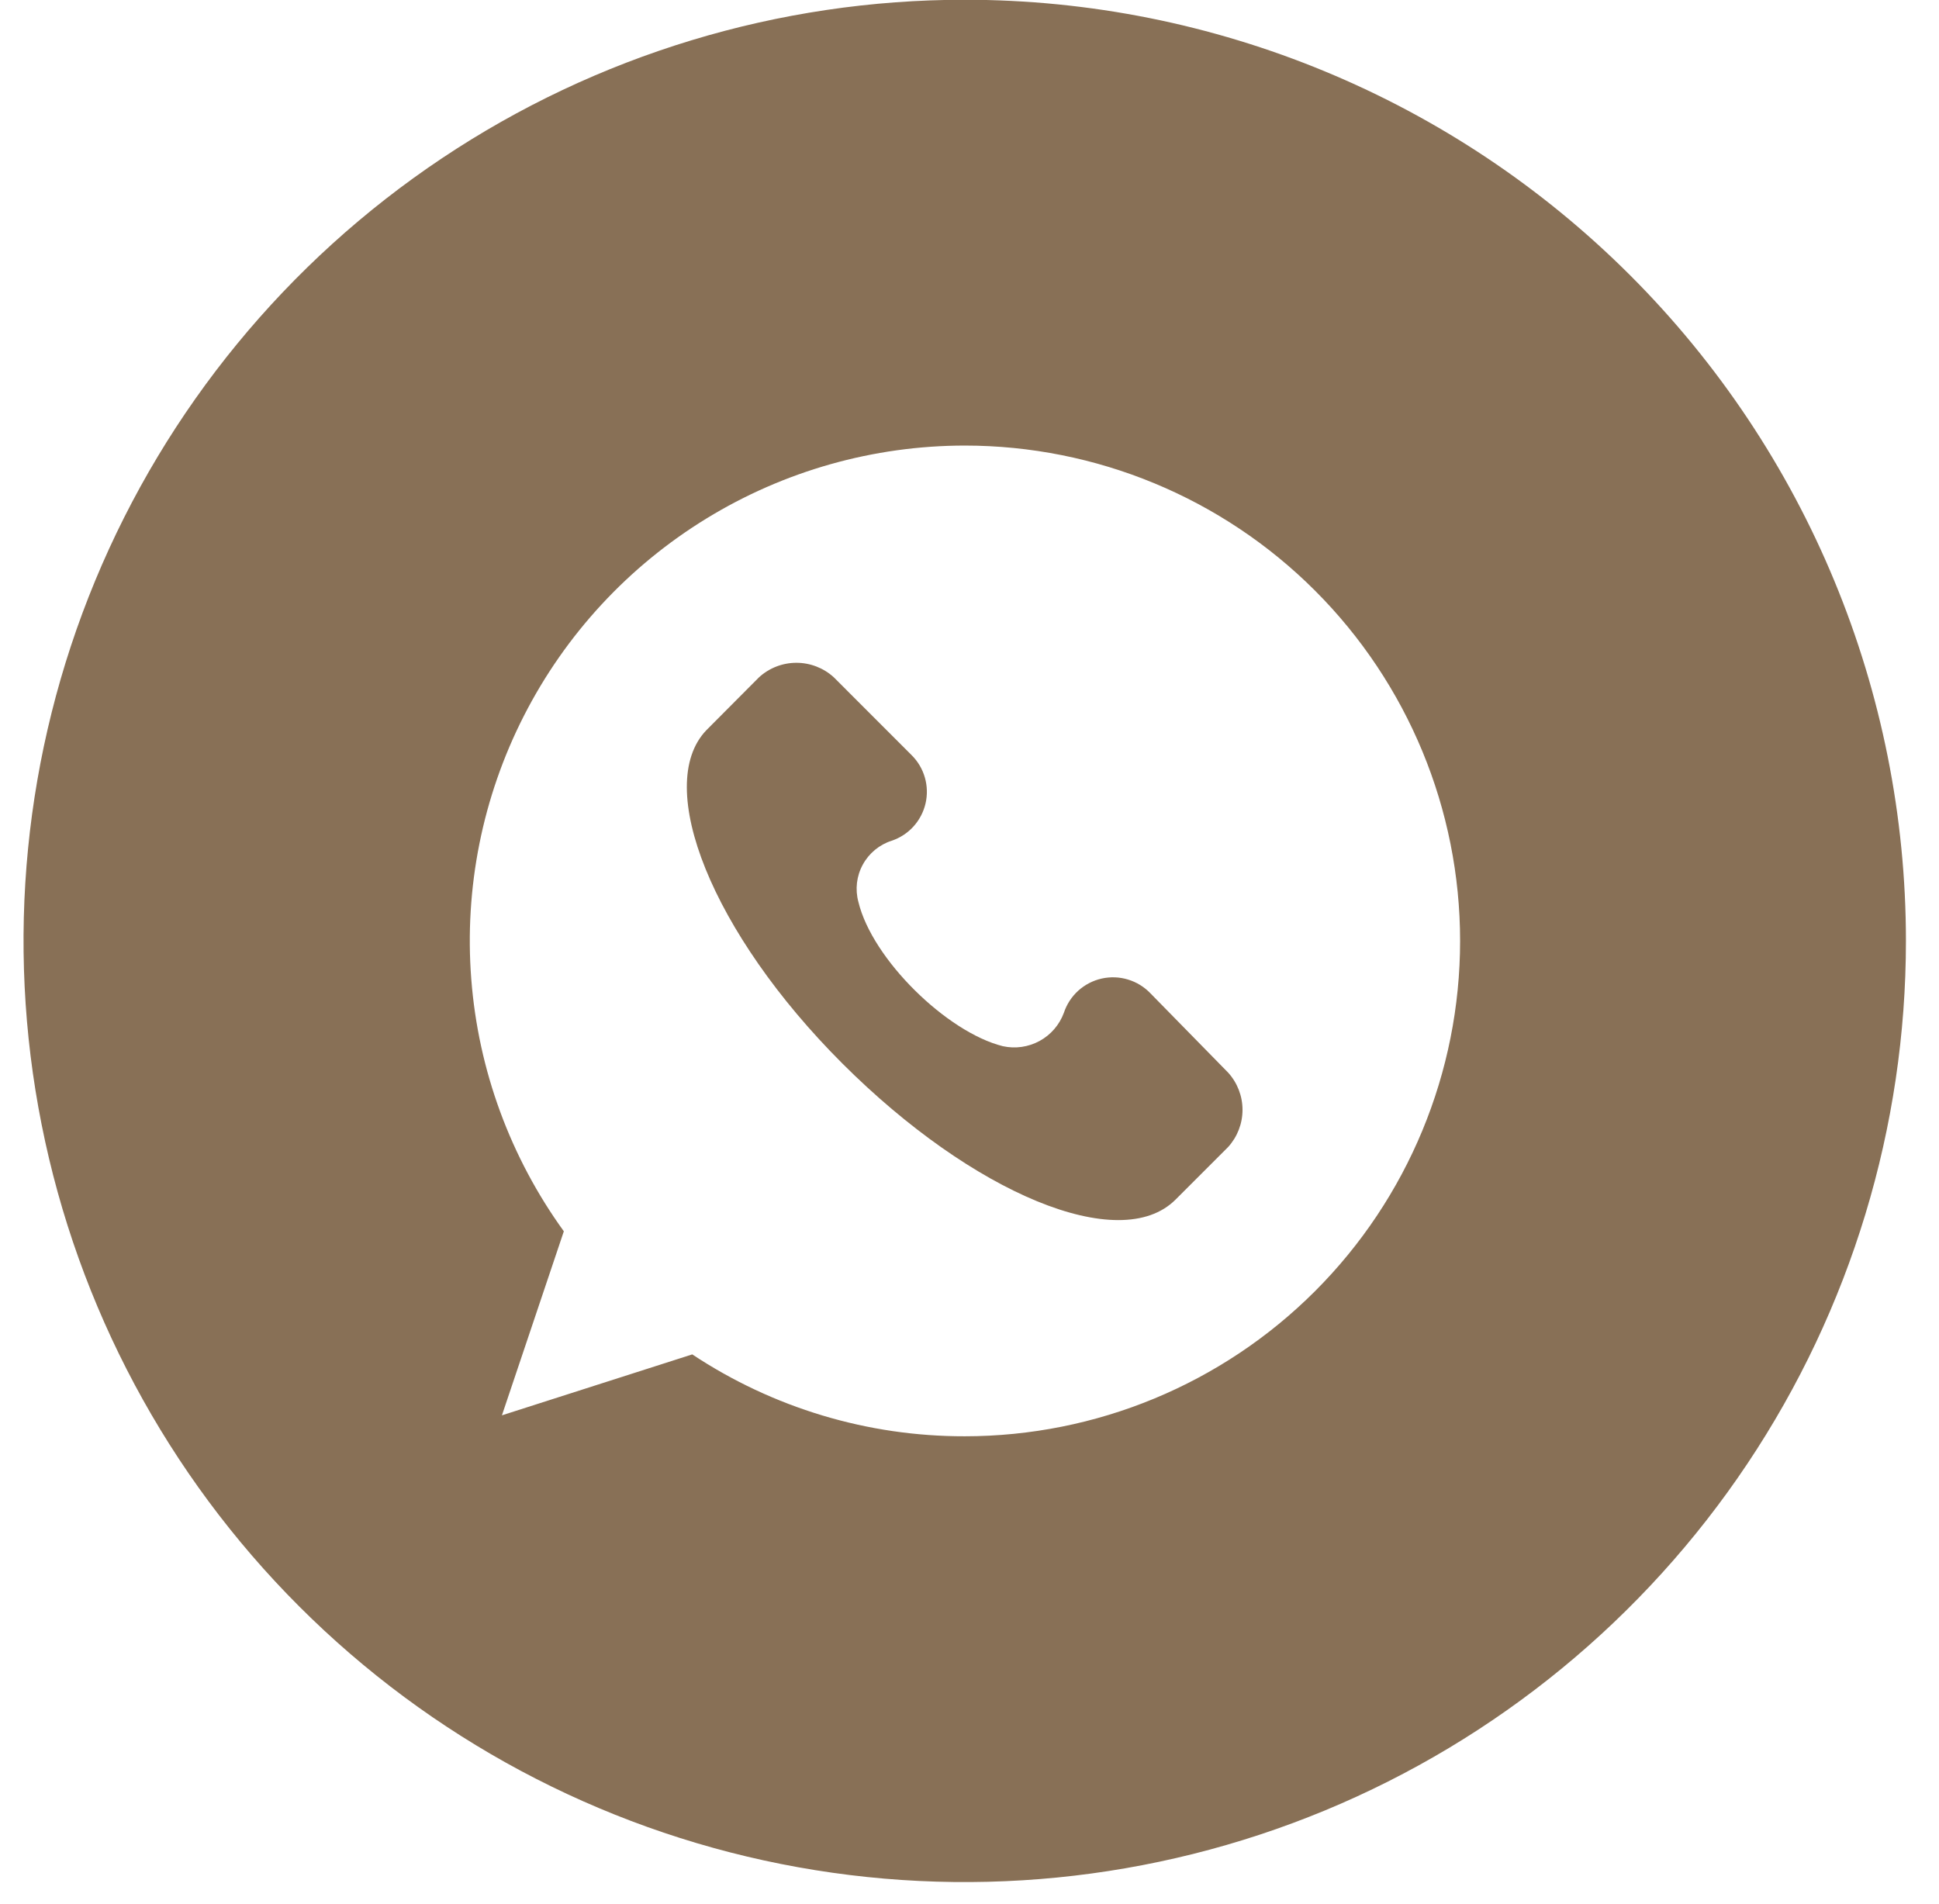
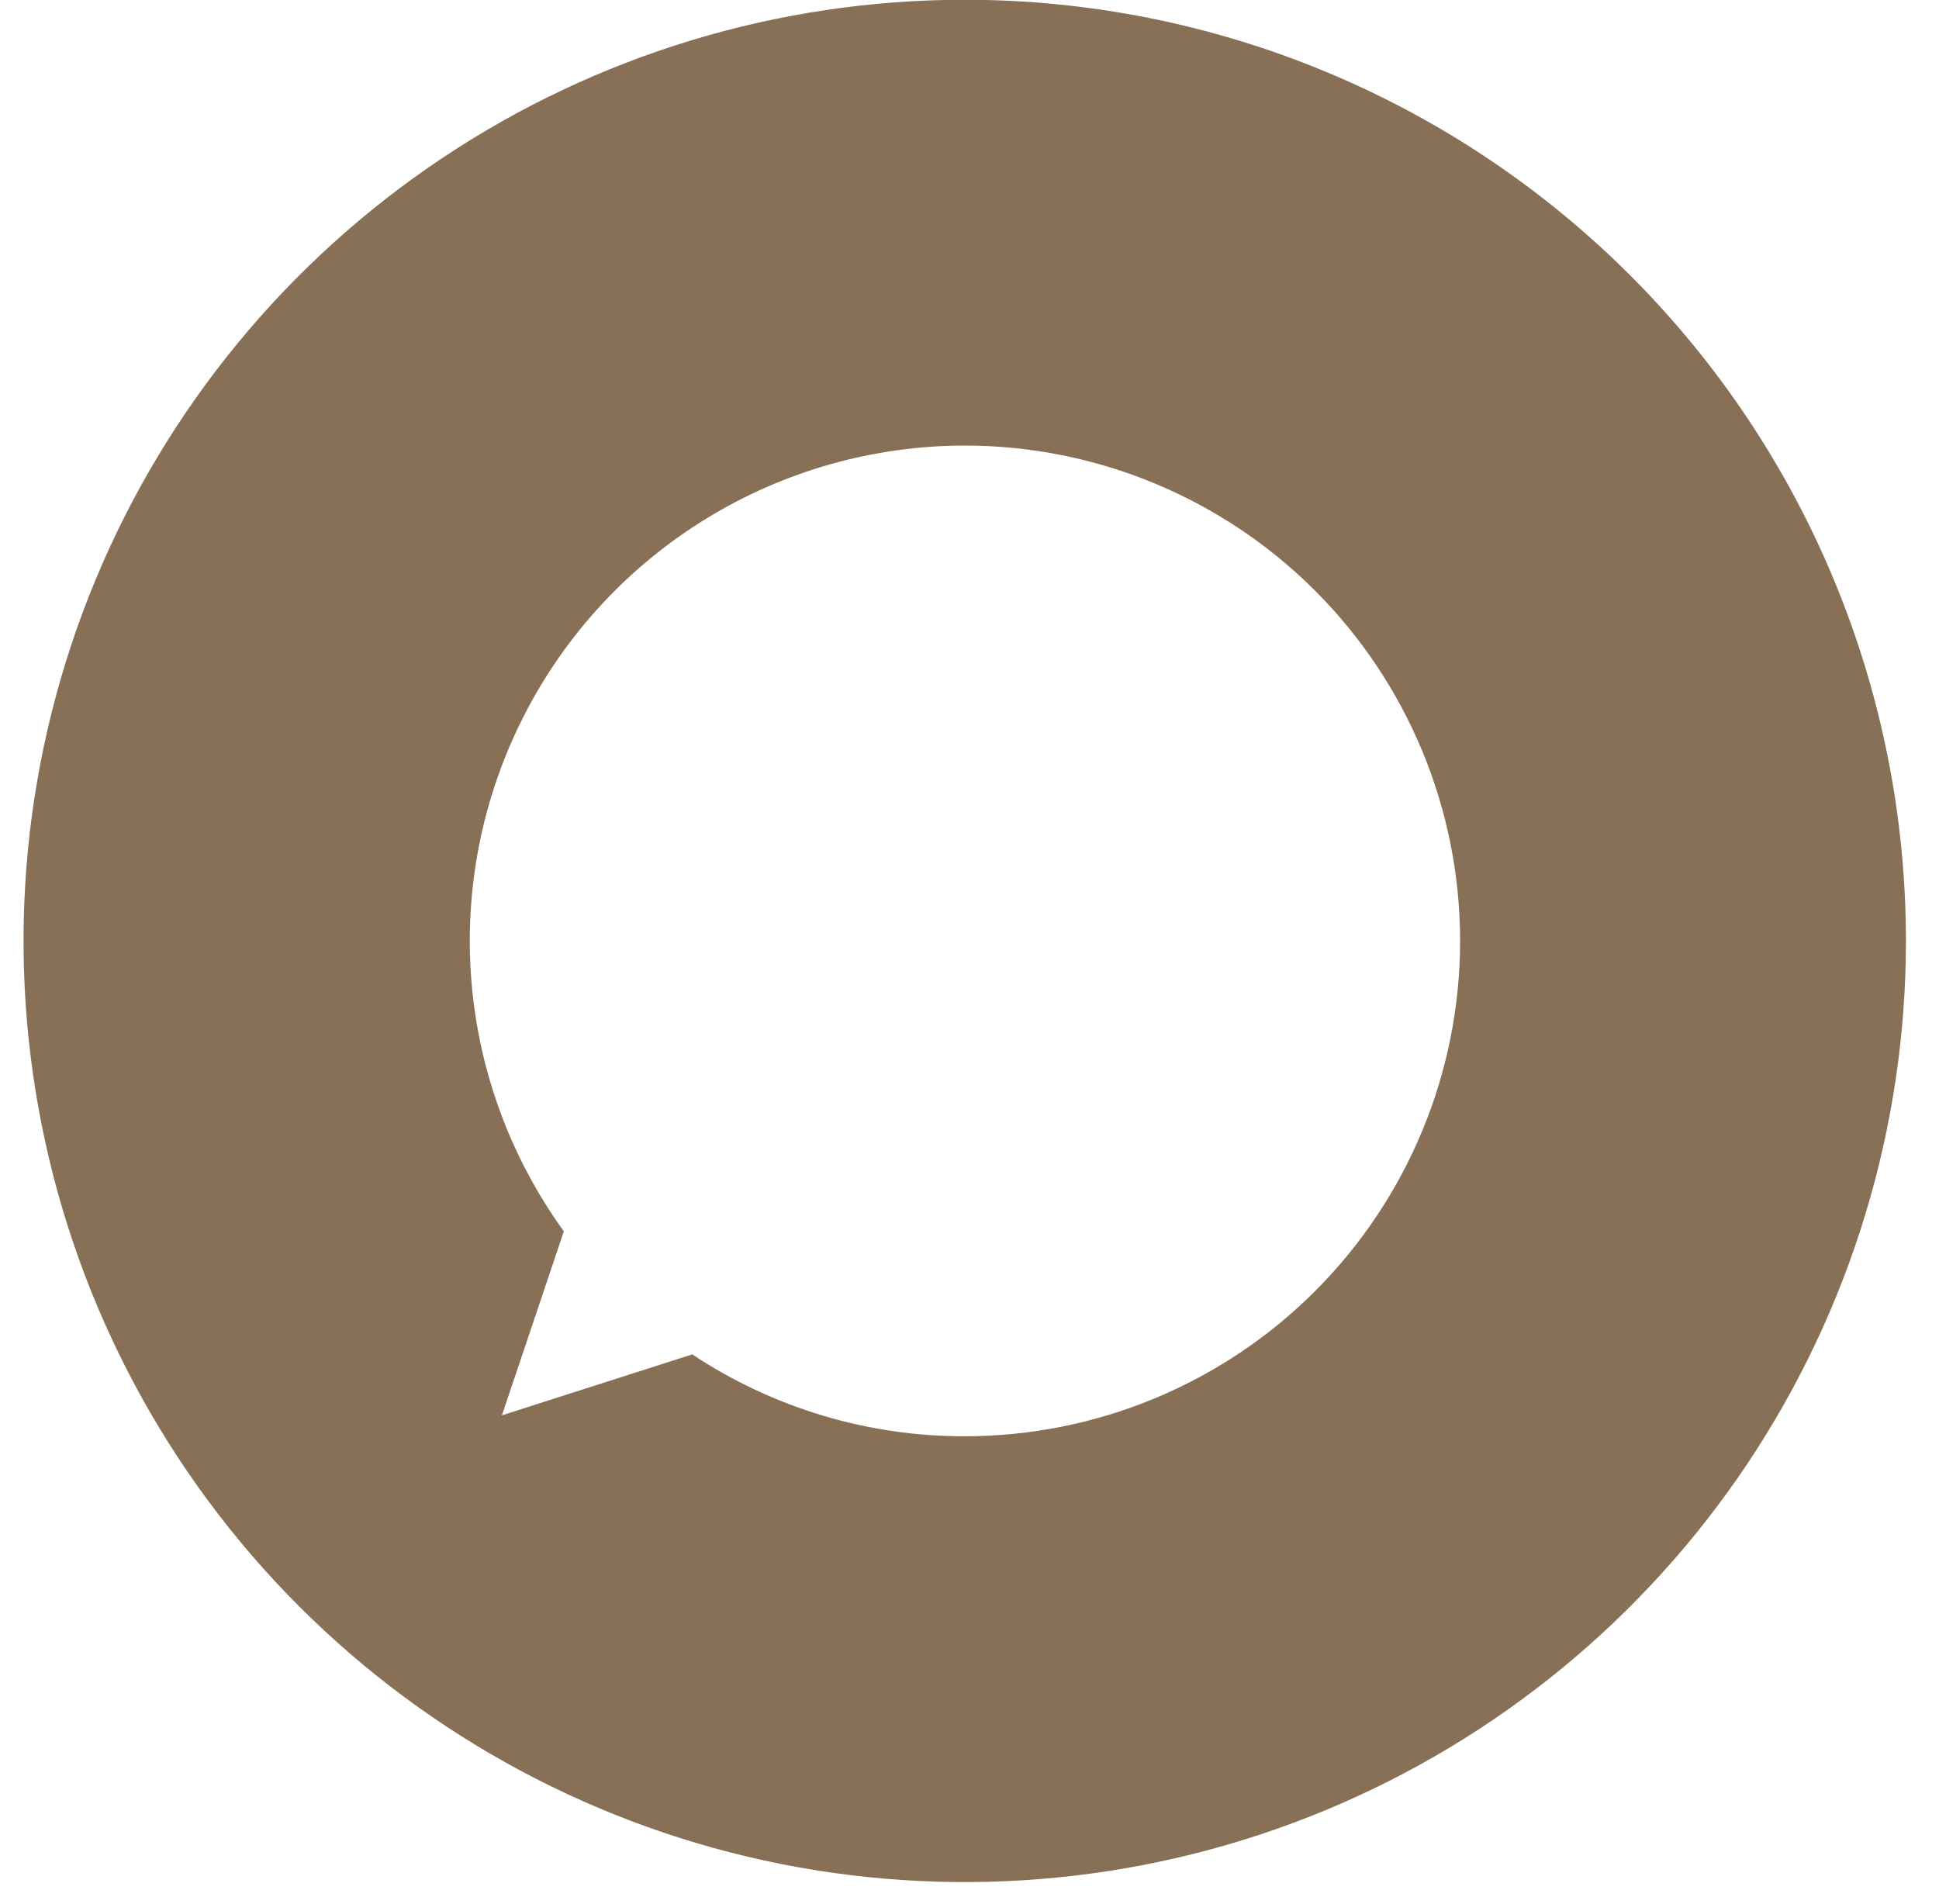
<svg xmlns="http://www.w3.org/2000/svg" width="56" height="55" viewBox="0 0 56 55" fill="none">
-   <path d="M33.228 28.692C33.05 28.505 32.827 28.367 32.579 28.292C32.332 28.216 32.07 28.207 31.817 28.263C31.565 28.32 31.332 28.441 31.14 28.614C30.949 28.788 30.806 29.008 30.725 29.254C30.597 29.6 30.348 29.889 30.023 30.066C29.699 30.242 29.322 30.296 28.961 30.216C27.355 29.815 25.192 27.712 24.791 26.049C24.693 25.687 24.738 25.302 24.918 24.973C25.097 24.644 25.396 24.396 25.753 24.282C25.994 24.201 26.21 24.06 26.381 23.872C26.552 23.683 26.672 23.455 26.73 23.207C26.788 22.959 26.781 22.701 26.711 22.457C26.641 22.212 26.509 21.99 26.329 21.811L24.083 19.564C23.788 19.293 23.401 19.143 23.001 19.143C22.6 19.143 22.214 19.293 21.919 19.564L20.395 21.095C18.872 22.698 20.556 26.947 24.329 30.717C28.103 34.486 32.345 36.246 33.947 34.651L35.471 33.127C35.737 32.833 35.885 32.451 35.885 32.054C35.885 31.658 35.737 31.275 35.471 30.981L33.228 28.692Z" fill="#887056" />
  <path d="M27.862 -0.007C22.486 -0.007 17.23 1.587 12.76 4.574C8.29 7.561 4.806 11.806 2.748 16.773C0.691 21.74 0.153 27.206 1.202 32.479C2.25 37.752 4.839 42.596 8.641 46.397C12.443 50.199 17.286 52.788 22.559 53.837C27.832 54.885 33.298 54.347 38.265 52.29C43.232 50.232 47.477 46.748 50.464 42.278C53.451 37.808 55.045 32.552 55.045 27.176C55.045 19.966 52.181 13.052 47.084 7.955C41.986 2.857 35.072 -0.007 27.862 -0.007ZM27.862 41.483C25.064 41.488 22.326 40.665 19.993 39.118L14.496 40.878L16.284 35.563C14.74 33.428 13.814 30.909 13.611 28.281C13.407 25.654 13.933 23.021 15.131 20.674C16.328 18.327 18.151 16.356 20.397 14.979C22.644 13.601 25.227 12.871 27.862 12.869C31.657 12.869 35.296 14.376 37.979 17.059C40.662 19.742 42.169 23.381 42.169 27.176C42.169 30.97 40.662 34.609 37.979 37.292C35.296 39.975 31.657 41.483 27.862 41.483Z" fill="#887056" />
</svg>